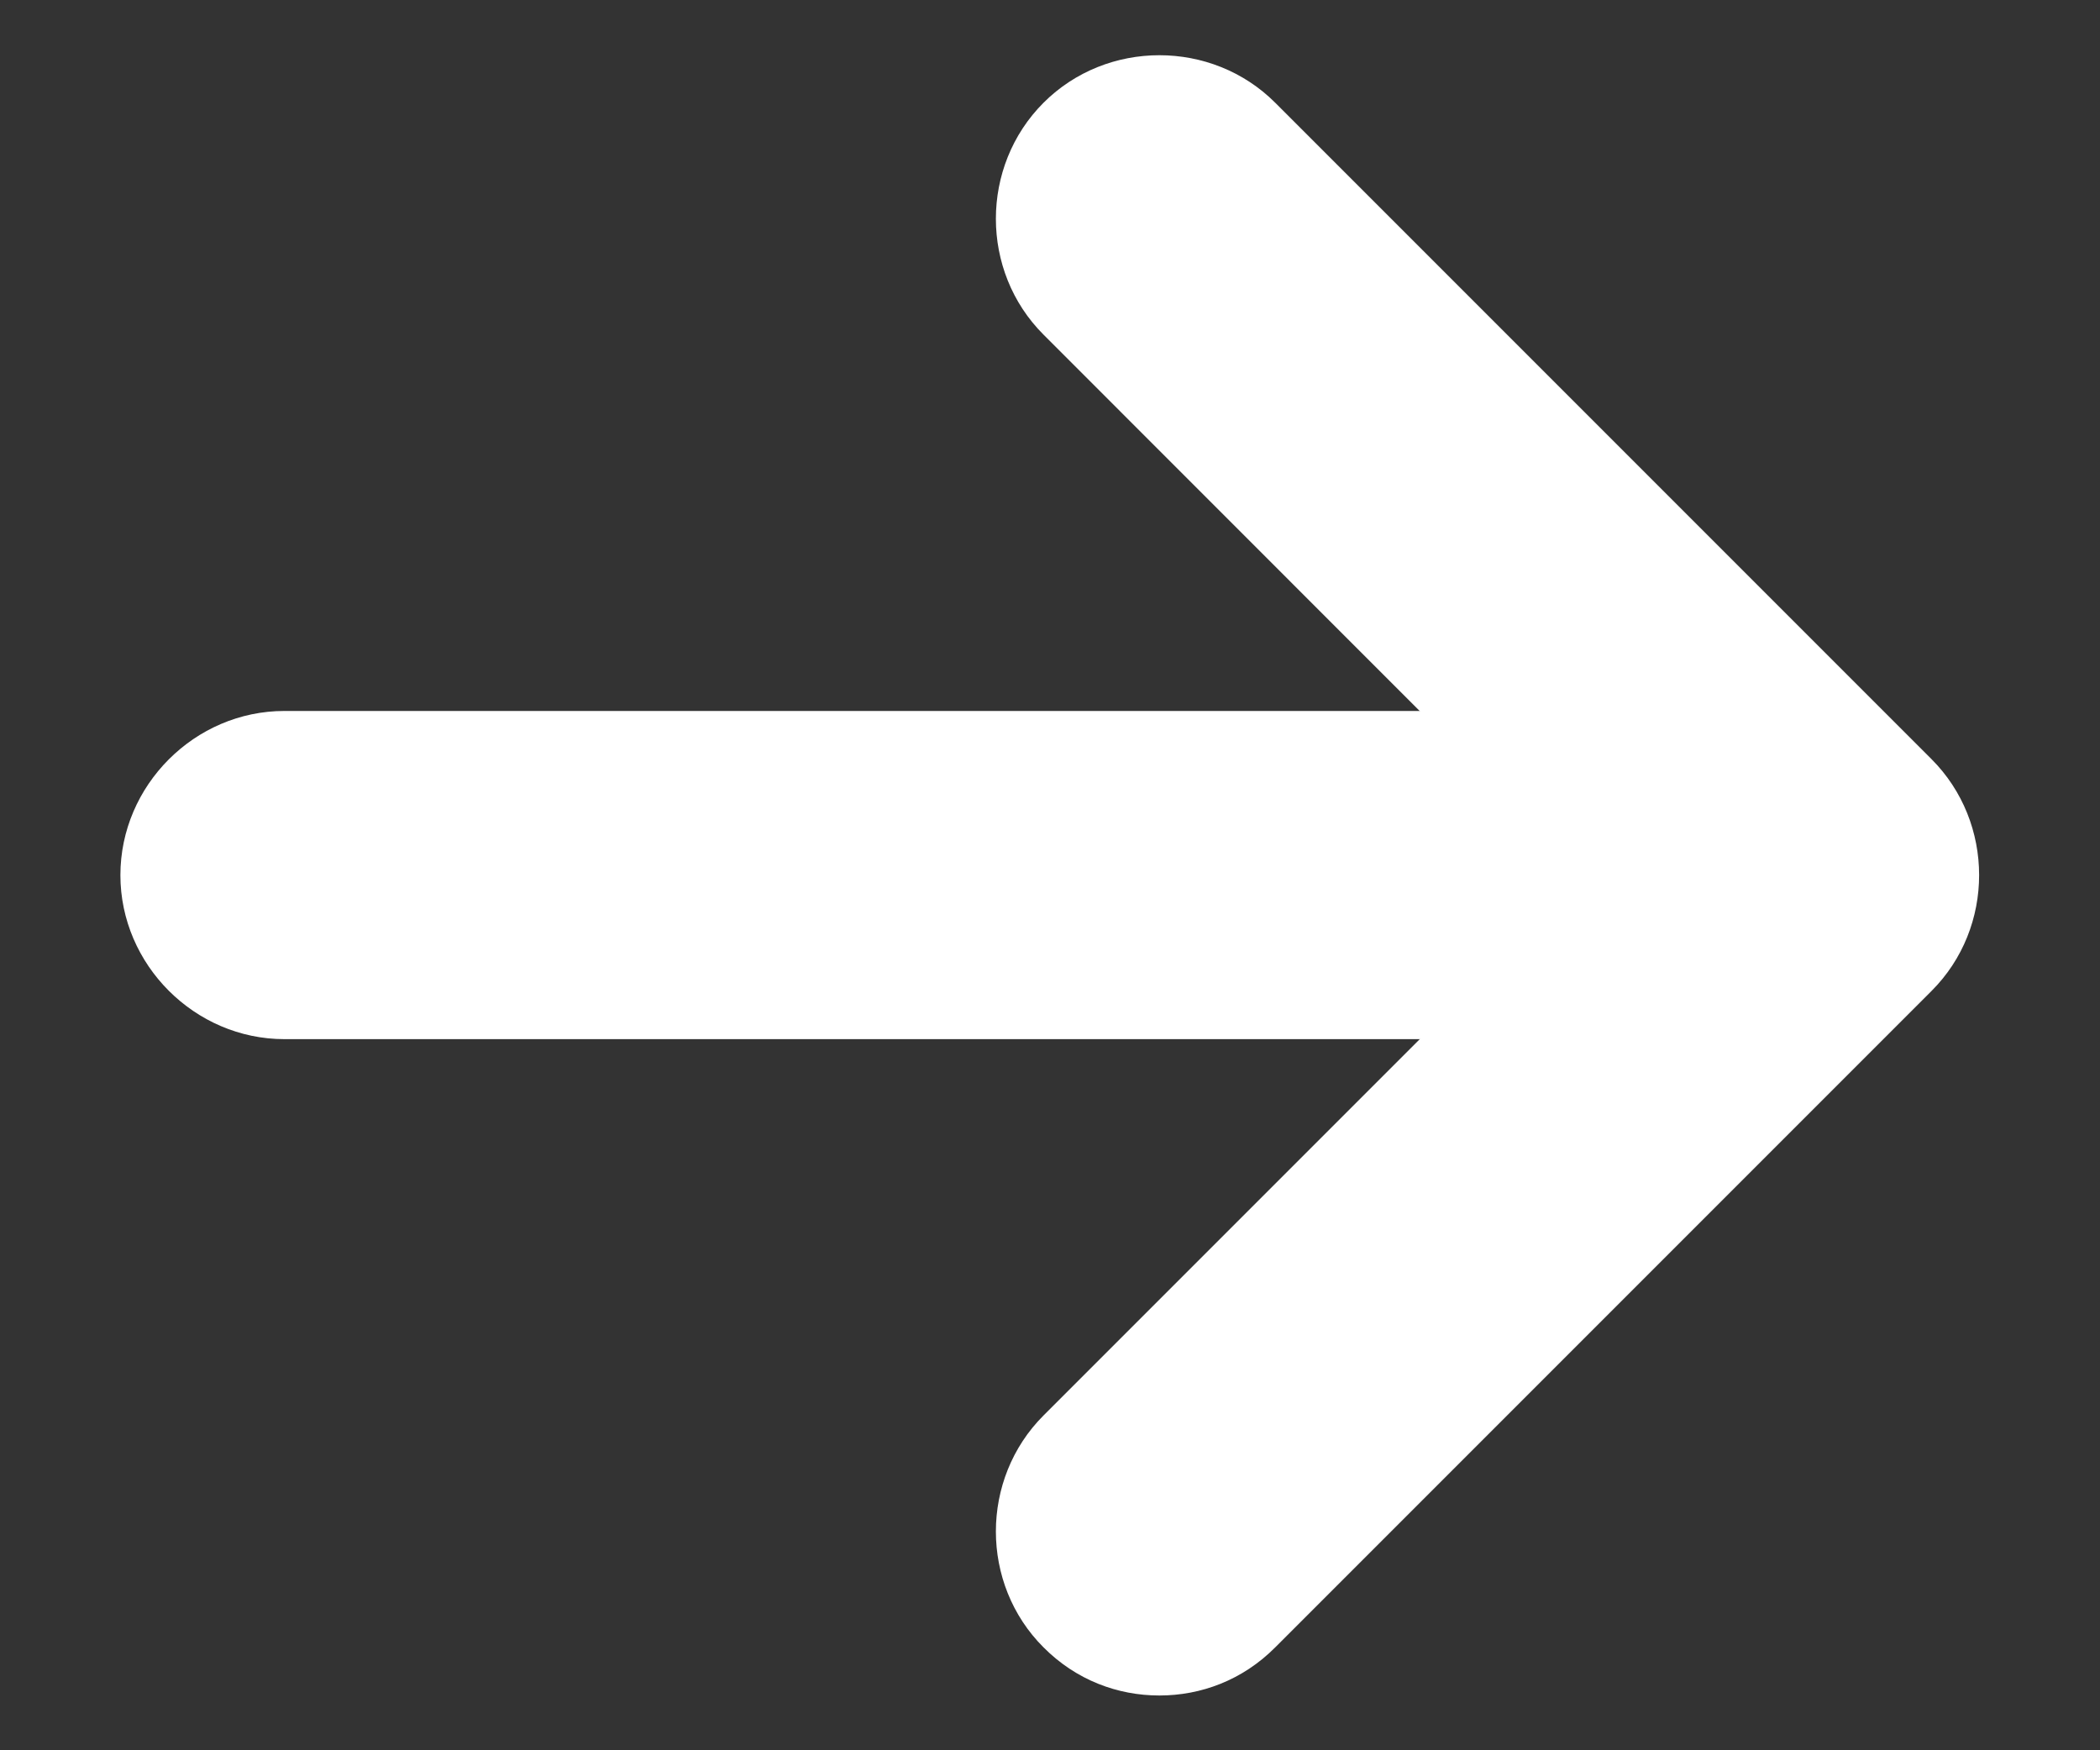
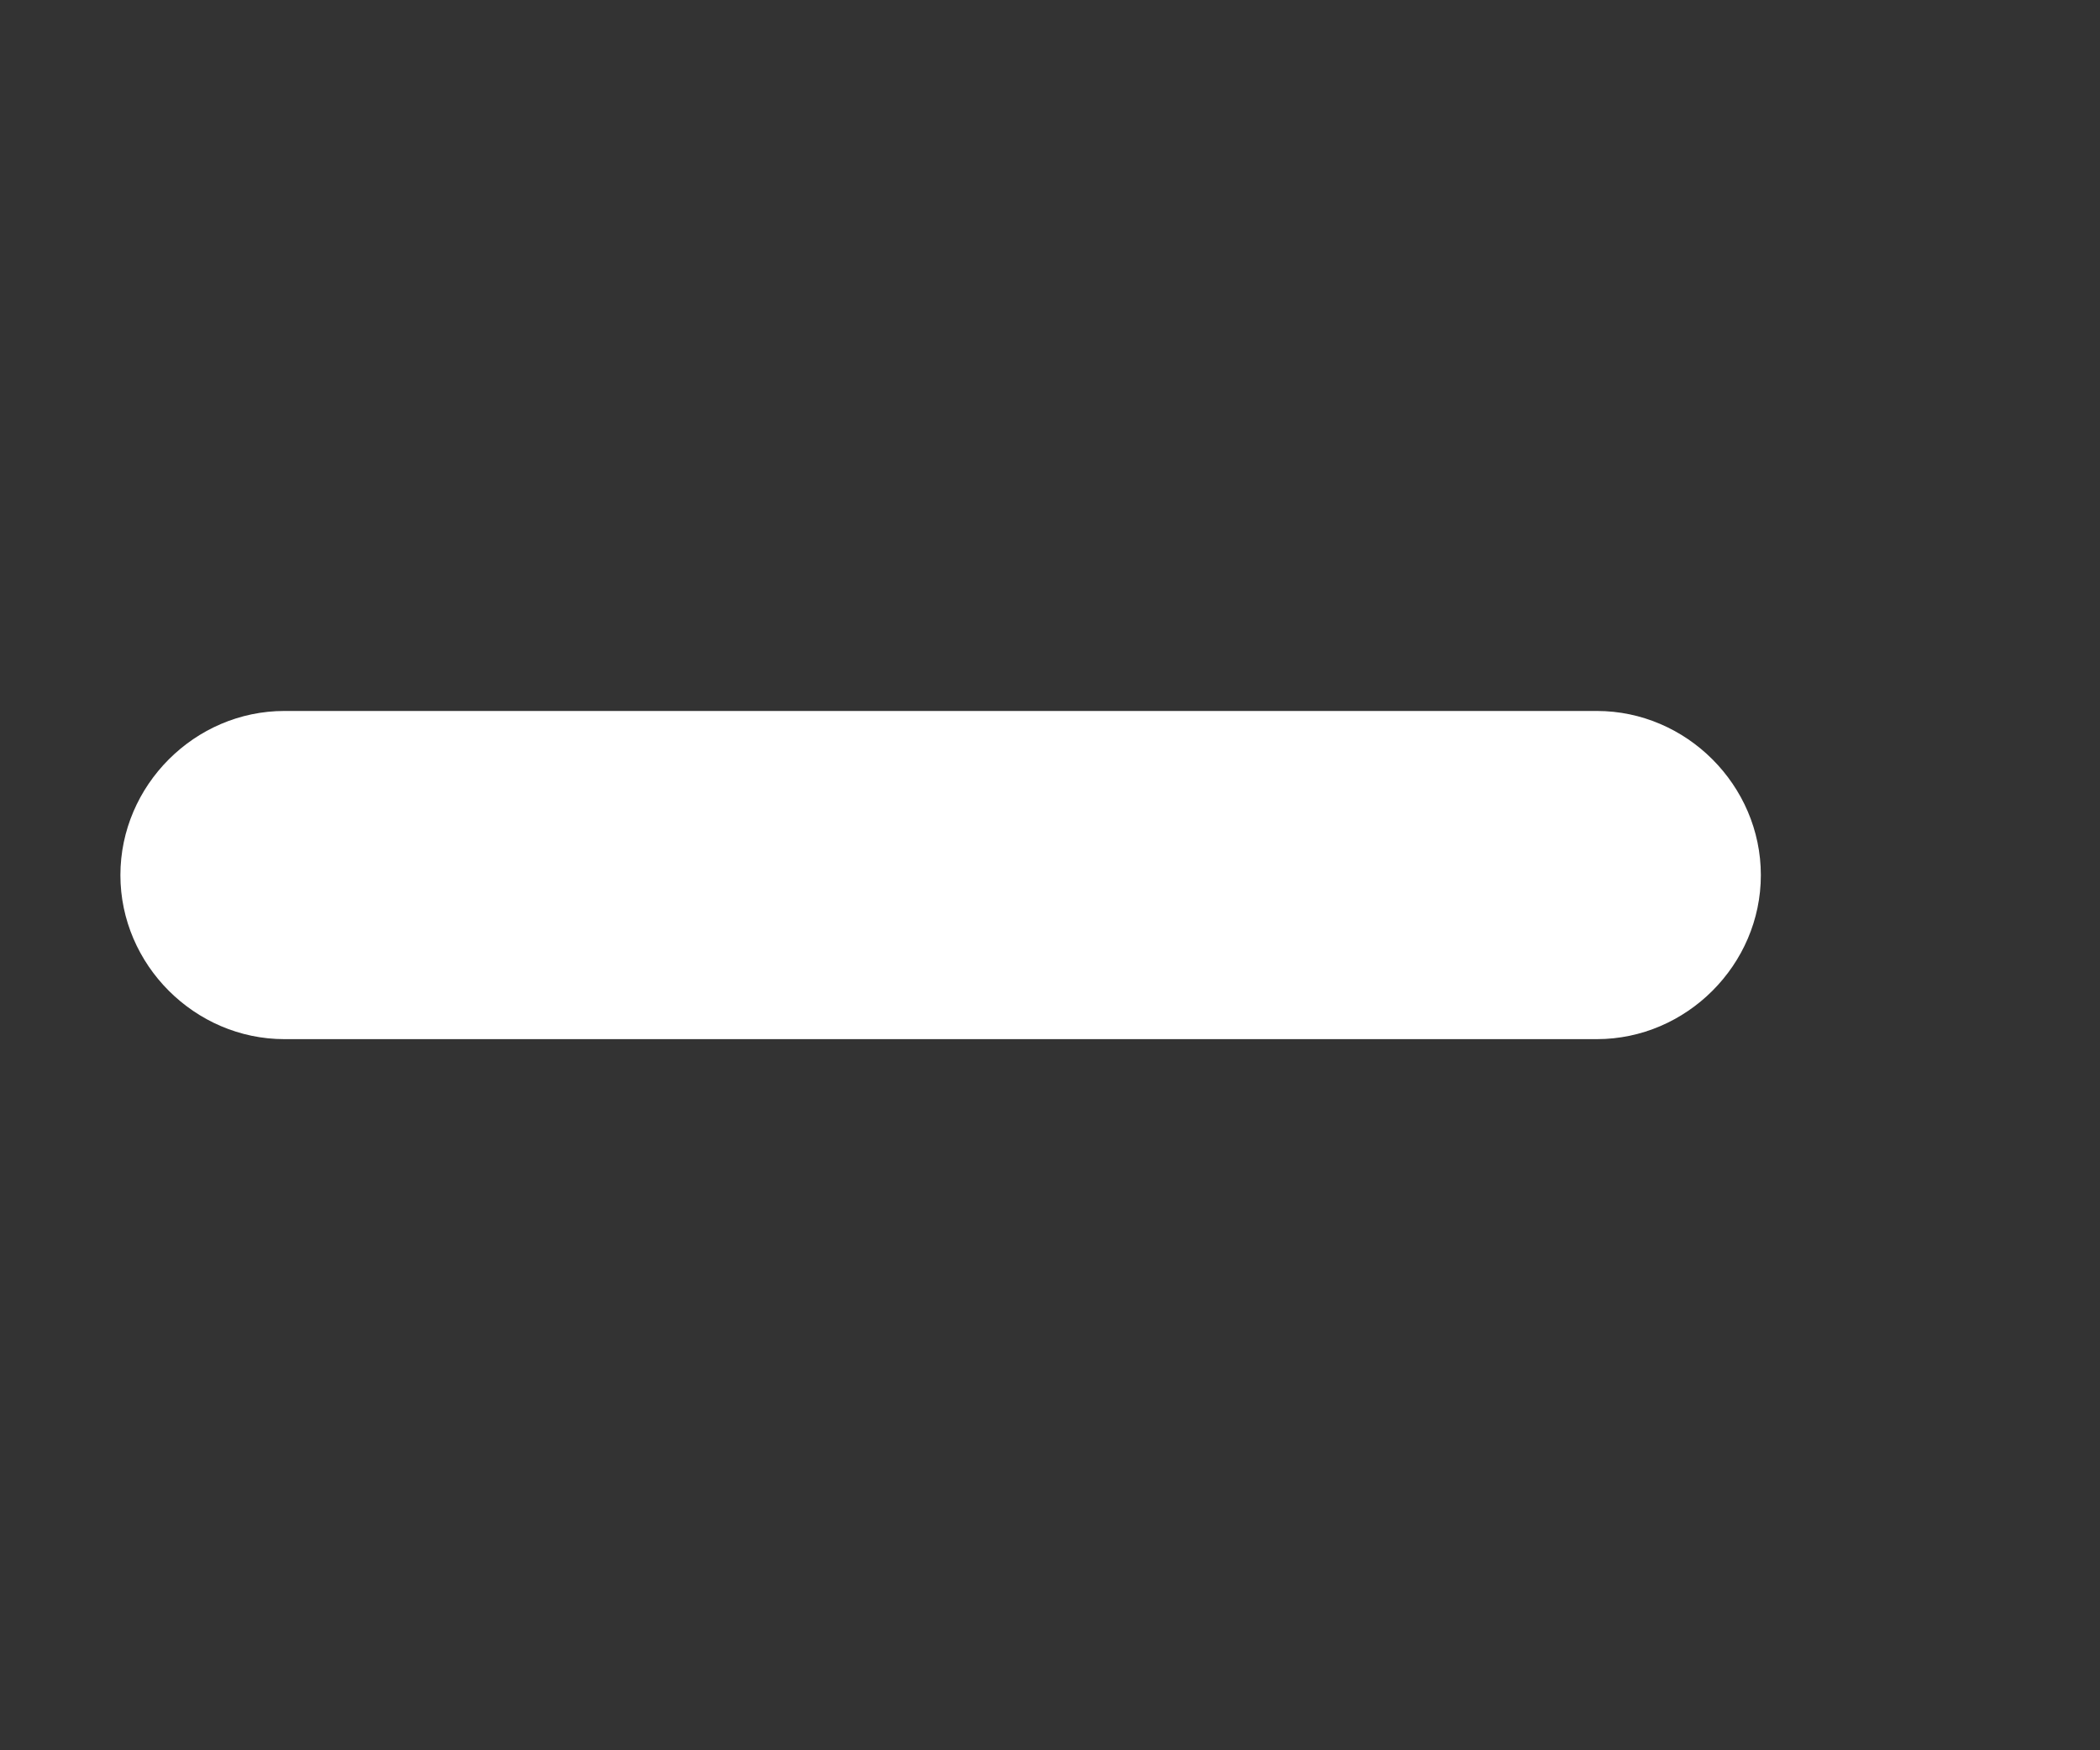
<svg xmlns="http://www.w3.org/2000/svg" width="12" height="10" viewBox="0 0 12 10" fill="none">
  <rect x="0" y="0" width="12" height="10" fill="#333333" stroke="none" />
  <path d="M9.125 5.937H1.625C1.113 5.937 0.688 5.512 0.688 5C0.688 4.487 1.113 4.062 1.625 4.062H9.125C9.637 4.062 10.062 4.487 10.062 5C10.062 5.512 9.637 5.937 9.125 5.937Z" fill="white" />
-   <path d="M6.625 9.687C6.388 9.687 6.15 9.6 5.963 9.412C5.6 9.05 5.6 8.45 5.963 8.087L9.05 5L5.963 1.912C5.6 1.55 5.6 0.95 5.963 0.587C6.325 0.225 6.925 0.225 7.287 0.587L11.037 4.337C11.4 4.7 11.4 5.3 11.037 5.662L7.287 9.412C7.1 9.6 6.862 9.687 6.625 9.687Z" fill="white" />
</svg>